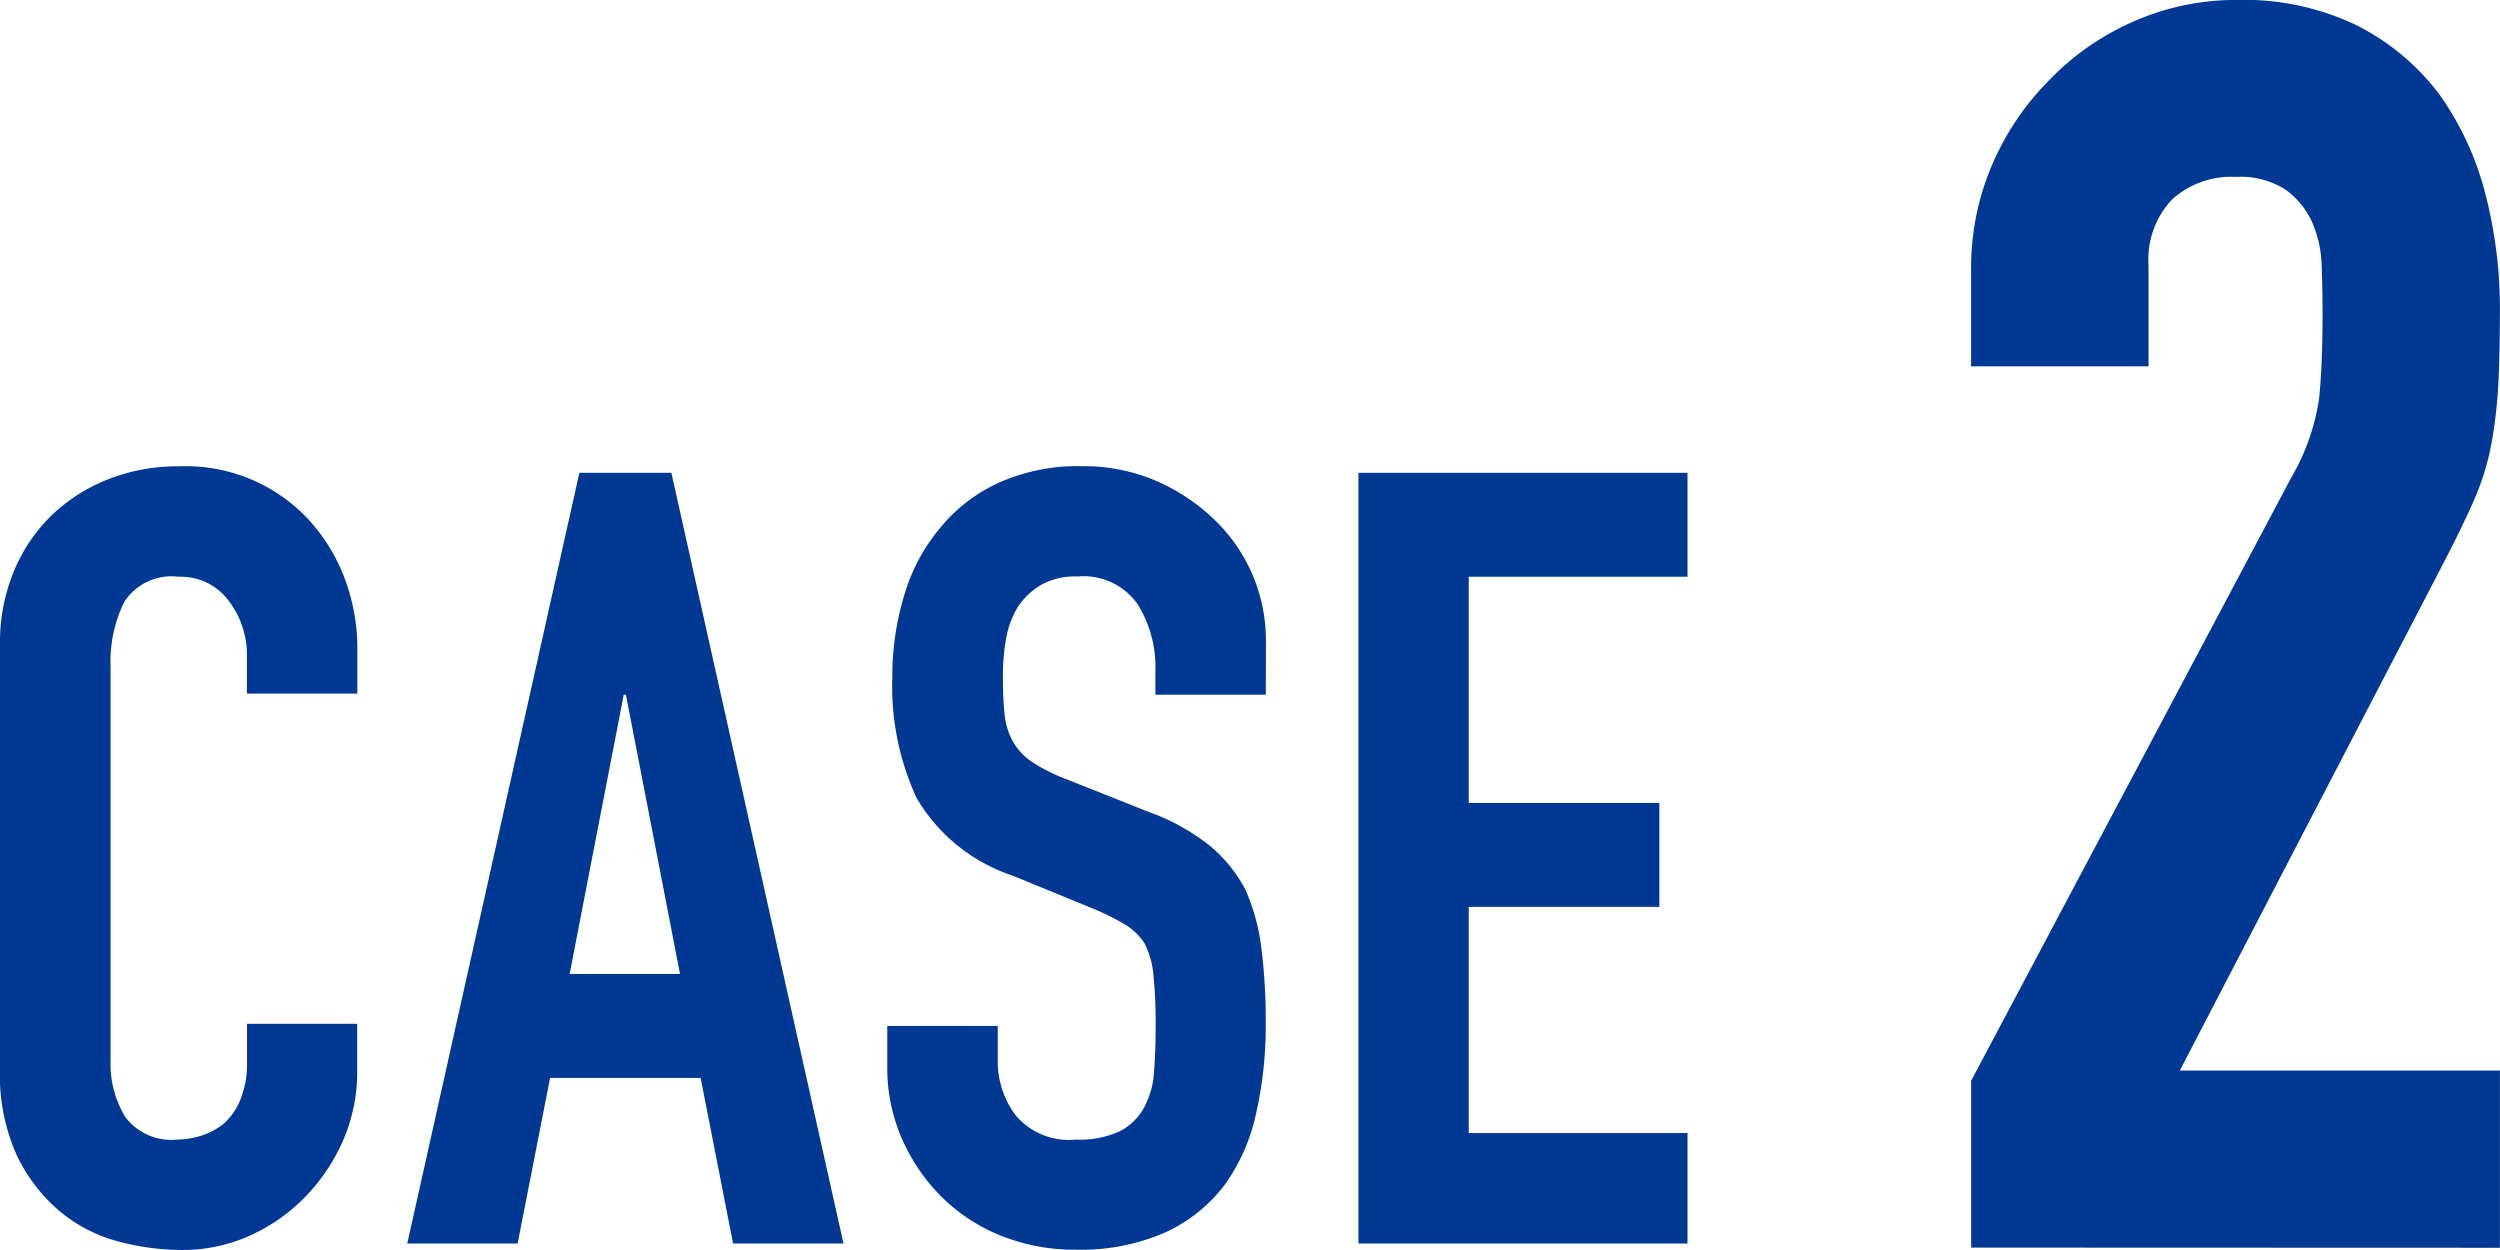
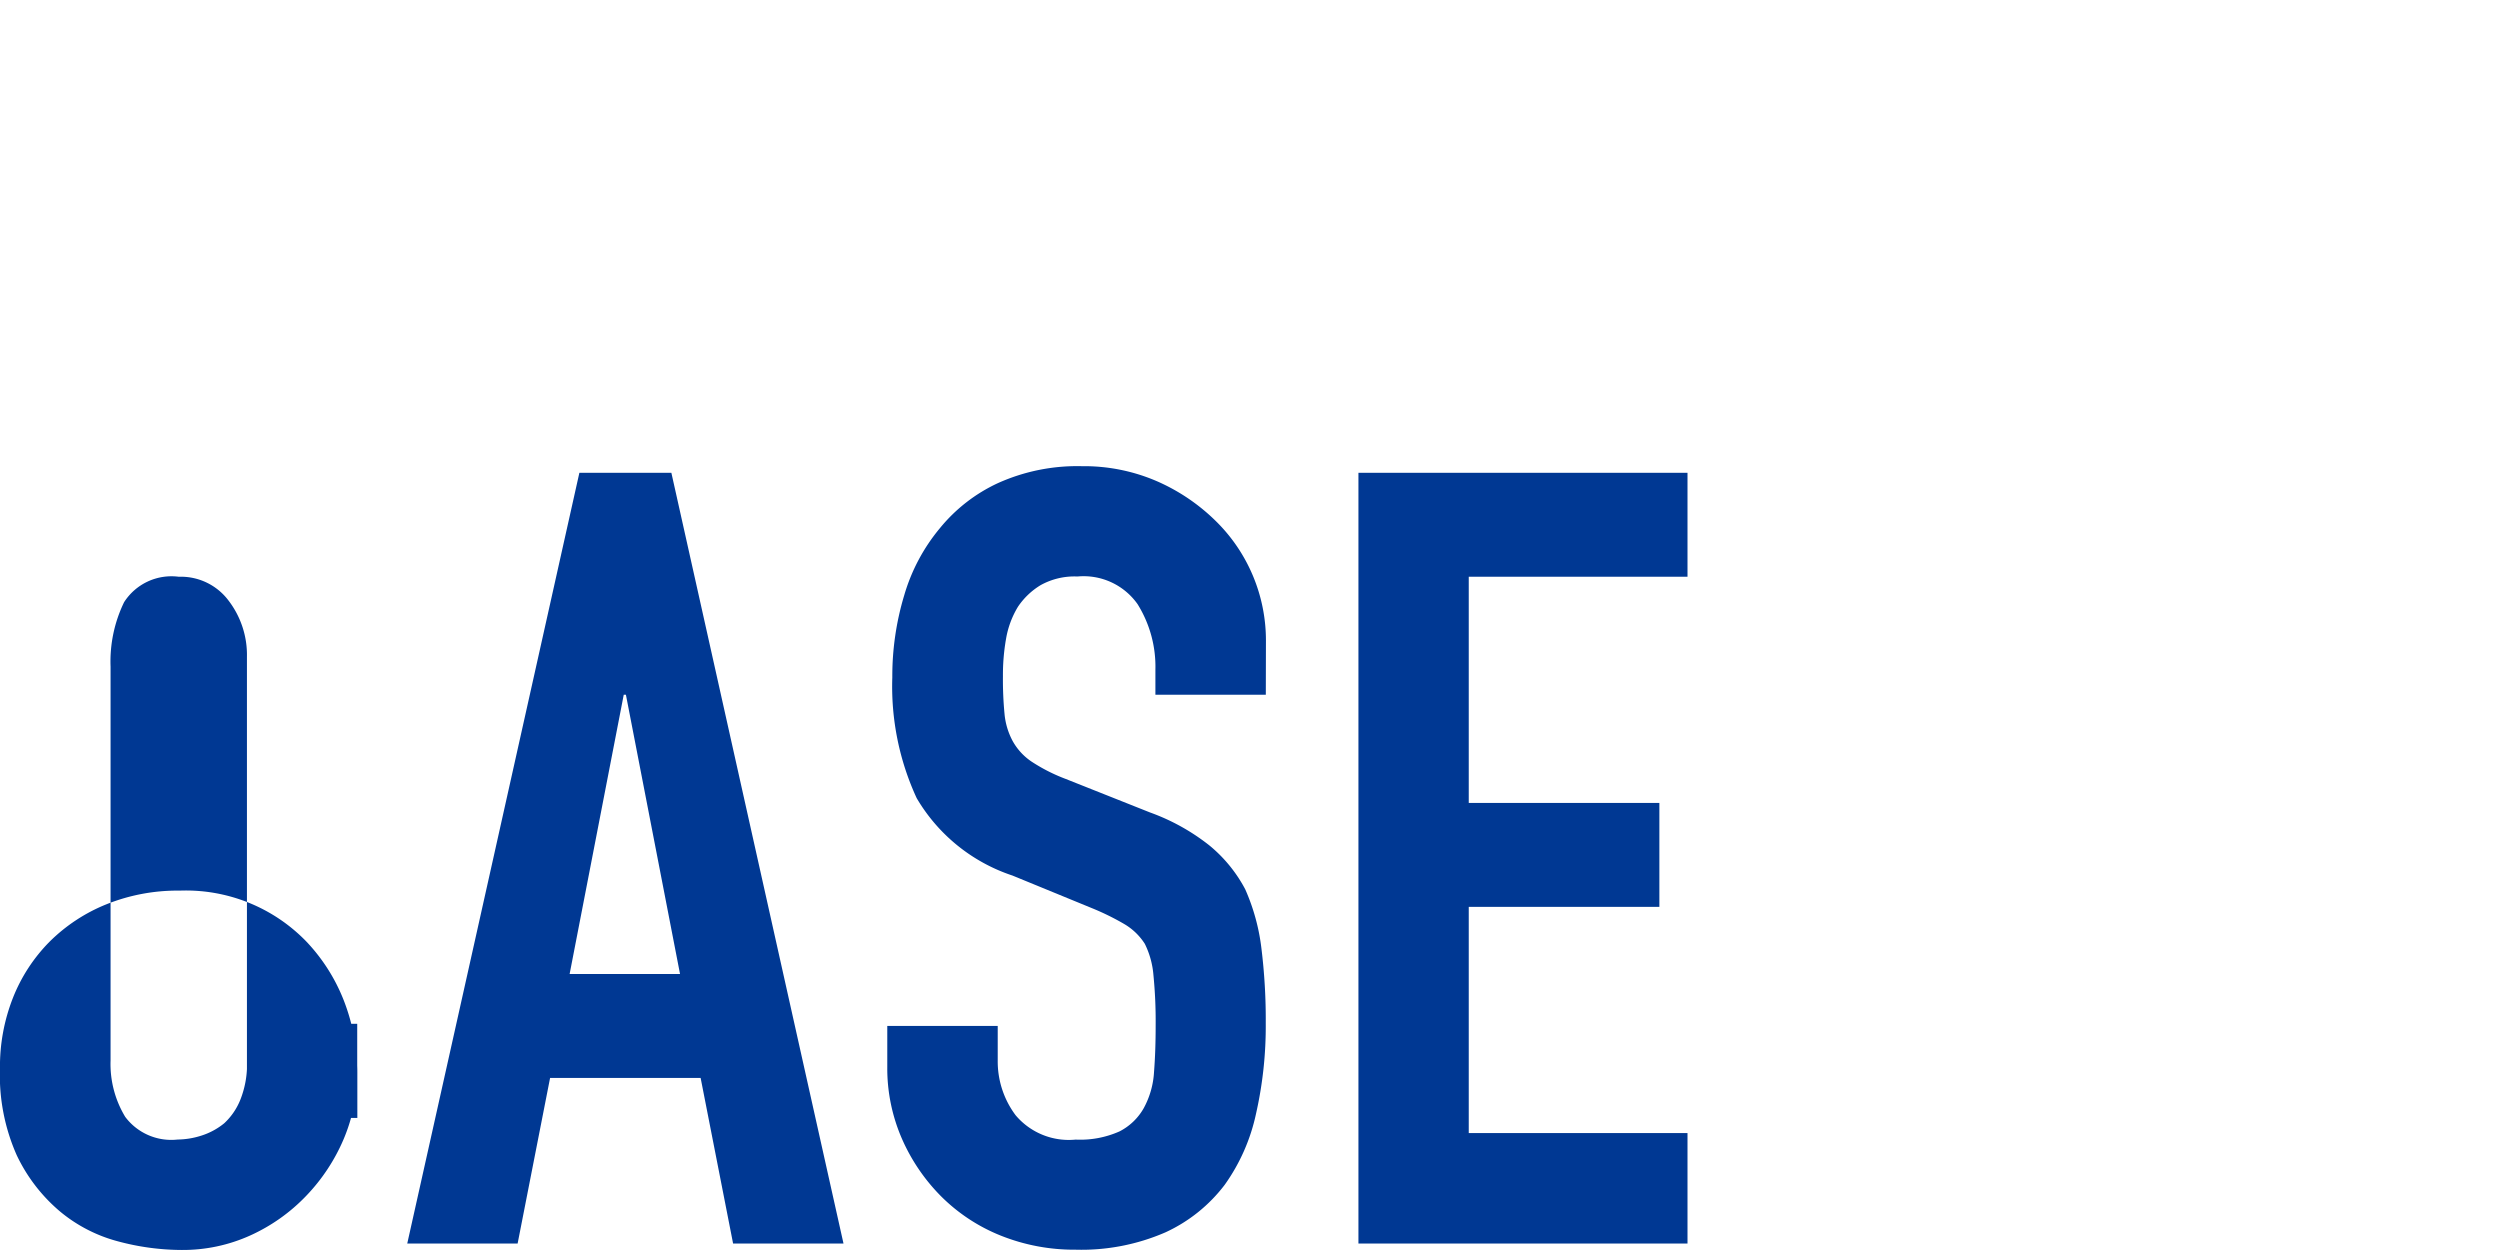
<svg xmlns="http://www.w3.org/2000/svg" width="80" height="40" viewBox="0 0 80 40">
-   <path d="M107.526,65.643v1.523a5.488,5.488,0,0,1-.433,2.165,6.013,6.013,0,0,1-1.2,1.818,5.761,5.761,0,0,1-1.784,1.265,5.224,5.224,0,0,1-2.2.467,7.931,7.931,0,0,1-2.043-.277A4.817,4.817,0,0,1,98,71.636a5.354,5.354,0,0,1-1.369-1.786,6.312,6.312,0,0,1-.537-2.788V53.484a6,6,0,0,1,.416-2.251,5.335,5.335,0,0,1,1.177-1.8,5.489,5.489,0,0,1,1.819-1.194,6.086,6.086,0,0,1,2.339-.435,5.361,5.361,0,0,1,4.052,1.628,5.811,5.811,0,0,1,1.2,1.888,6.376,6.376,0,0,1,.433,2.373v1.385h-3.533V53.9a2.861,2.861,0,0,0-.589-1.8,1.907,1.907,0,0,0-1.593-.762,1.8,1.8,0,0,0-1.749.814,4.346,4.346,0,0,0-.433,2.061V66.82a3.268,3.268,0,0,0,.468,1.8,1.84,1.84,0,0,0,1.68.727,2.56,2.56,0,0,0,.745-.121,2.208,2.208,0,0,0,.745-.4,2.078,2.078,0,0,0,.519-.763,3.053,3.053,0,0,0,.209-1.212V65.643Z" transform="translate(-96.095 -32.882)" fill="#003893" />
+   <path d="M107.526,65.643v1.523a5.488,5.488,0,0,1-.433,2.165,6.013,6.013,0,0,1-1.2,1.818,5.761,5.761,0,0,1-1.784,1.265,5.224,5.224,0,0,1-2.2.467,7.931,7.931,0,0,1-2.043-.277A4.817,4.817,0,0,1,98,71.636a5.354,5.354,0,0,1-1.369-1.786,6.312,6.312,0,0,1-.537-2.788a6,6,0,0,1,.416-2.251,5.335,5.335,0,0,1,1.177-1.8,5.489,5.489,0,0,1,1.819-1.194,6.086,6.086,0,0,1,2.339-.435,5.361,5.361,0,0,1,4.052,1.628,5.811,5.811,0,0,1,1.2,1.888,6.376,6.376,0,0,1,.433,2.373v1.385h-3.533V53.9a2.861,2.861,0,0,0-.589-1.8,1.907,1.907,0,0,0-1.593-.762,1.8,1.8,0,0,0-1.749.814,4.346,4.346,0,0,0-.433,2.061V66.82a3.268,3.268,0,0,0,.468,1.8,1.84,1.84,0,0,0,1.68.727,2.56,2.56,0,0,0,.745-.121,2.208,2.208,0,0,0,.745-.4,2.078,2.078,0,0,0,.519-.763,3.053,3.053,0,0,0,.209-1.212V65.643Z" transform="translate(-96.095 -32.882)" fill="#003893" />
  <path d="M109.429,72.685l5.508-24.663h2.944l5.508,24.663h-3.533l-1.039-5.3H114l-1.039,5.3Zm8.729-8.625-1.732-8.937h-.069l-1.732,8.937Z" transform="translate(-96.397 -32.892)" fill="#003893" />
  <path d="M137.285,55.113h-3.533v-.8a3.78,3.78,0,0,0-.572-2.1,2.112,2.112,0,0,0-1.923-.883,2.23,2.23,0,0,0-1.177.276,2.324,2.324,0,0,0-.727.693,2.912,2.912,0,0,0-.38,1.022,6.64,6.64,0,0,0-.1,1.195,11.552,11.552,0,0,0,.051,1.213,2.276,2.276,0,0,0,.26.866,1.909,1.909,0,0,0,.606.659,5.56,5.56,0,0,0,1.091.554l2.7,1.073a6.742,6.742,0,0,1,1.9,1.056,4.589,4.589,0,0,1,1.144,1.4,6.577,6.577,0,0,1,.519,1.888,18.659,18.659,0,0,1,.139,2.407,12.692,12.692,0,0,1-.312,2.893,6.113,6.113,0,0,1-1,2.269,5,5,0,0,1-1.9,1.524,6.738,6.738,0,0,1-2.876.554,6.313,6.313,0,0,1-2.39-.45,5.692,5.692,0,0,1-1.9-1.247,6.05,6.05,0,0,1-1.264-1.853,5.628,5.628,0,0,1-.469-2.3V65.712h3.534v1.109a2.876,2.876,0,0,0,.572,1.748,2.224,2.224,0,0,0,1.921.78,3.093,3.093,0,0,0,1.4-.26,1.857,1.857,0,0,0,.779-.745,2.728,2.728,0,0,0,.33-1.16q.053-.675.052-1.507a15.01,15.01,0,0,0-.071-1.593,2.755,2.755,0,0,0-.276-1,1.952,1.952,0,0,0-.643-.624,8.1,8.1,0,0,0-1.056-.52L129.179,60.9a5.6,5.6,0,0,1-3.066-2.477,8.52,8.52,0,0,1-.78-3.863,8.945,8.945,0,0,1,.382-2.632,5.95,5.95,0,0,1,1.143-2.147,5.236,5.236,0,0,1,1.852-1.438A6.178,6.178,0,0,1,131.4,47.8a5.867,5.867,0,0,1,2.407.484,6.241,6.241,0,0,1,1.888,1.282,5.352,5.352,0,0,1,1.594,3.81Z" transform="translate(-96.779 -32.882)" fill="#003893" />
  <path d="M140.638,72.685V48.022h10.53v3.325h-7v7.239h6.1v3.325h-6.1v7.24h7v3.533Z" transform="translate(-97.168 -32.892)" fill="#003893" />
-   <path d="M-117.515-1531.7v-5.339l10.243-19.3a7.063,7.063,0,0,0,.891-2.53q.111-1.084.111-2.7,0-.723-.028-1.529a3.724,3.724,0,0,0-.307-1.418,2.64,2.64,0,0,0-.835-1.028,2.659,2.659,0,0,0-1.615-.418,2.811,2.811,0,0,0-2.032.723,2.8,2.8,0,0,0-.752,2.113v3.226h-5.678V-1563a8.369,8.369,0,0,1,.668-3.337,8.613,8.613,0,0,1,1.837-2.725,8.337,8.337,0,0,1,2.672-1.863,8.11,8.11,0,0,1,3.34-.7,8.341,8.341,0,0,1,3.813.807,7.619,7.619,0,0,1,2.644,2.2,9.567,9.567,0,0,1,1.475,3.169,14.661,14.661,0,0,1,.473,3.781q0,1.447-.056,2.419a14.642,14.642,0,0,1-.223,1.863,8.206,8.206,0,0,1-.556,1.78q-.39.89-1.058,2.169l-8.35,16.071h10.243v5.672Z" transform="translate(180.592 1571.623)" fill="#003893" />
</svg>